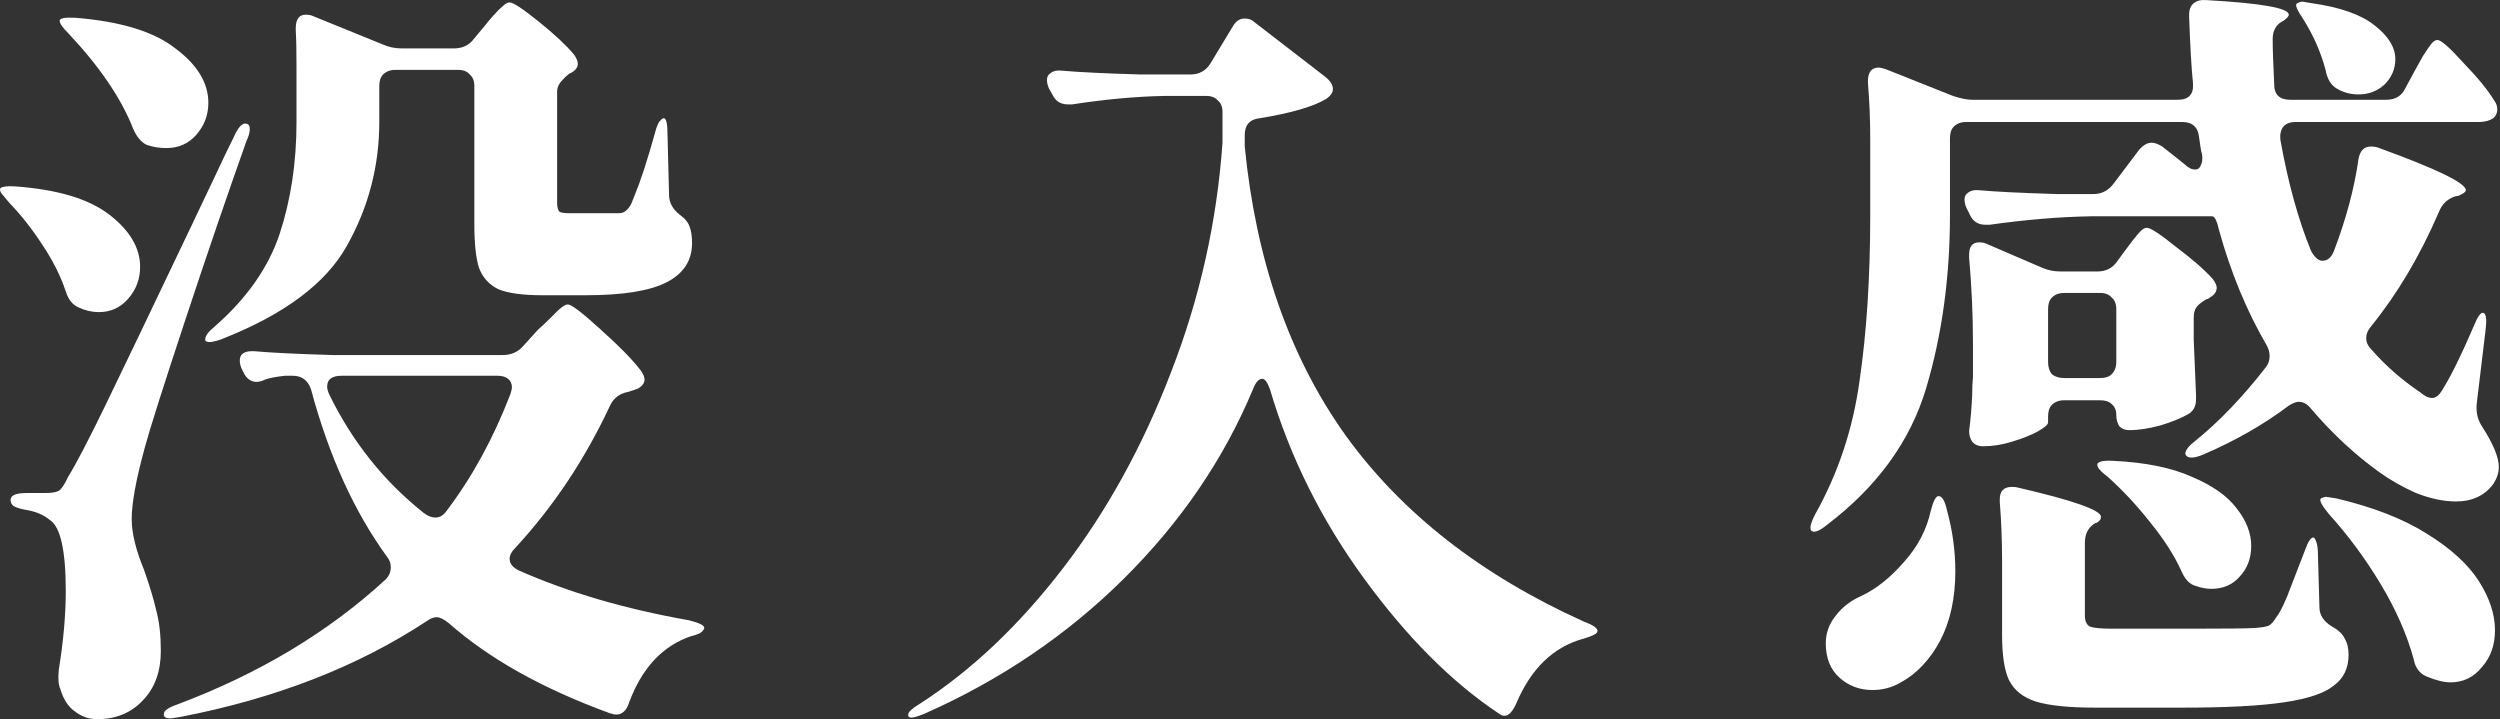
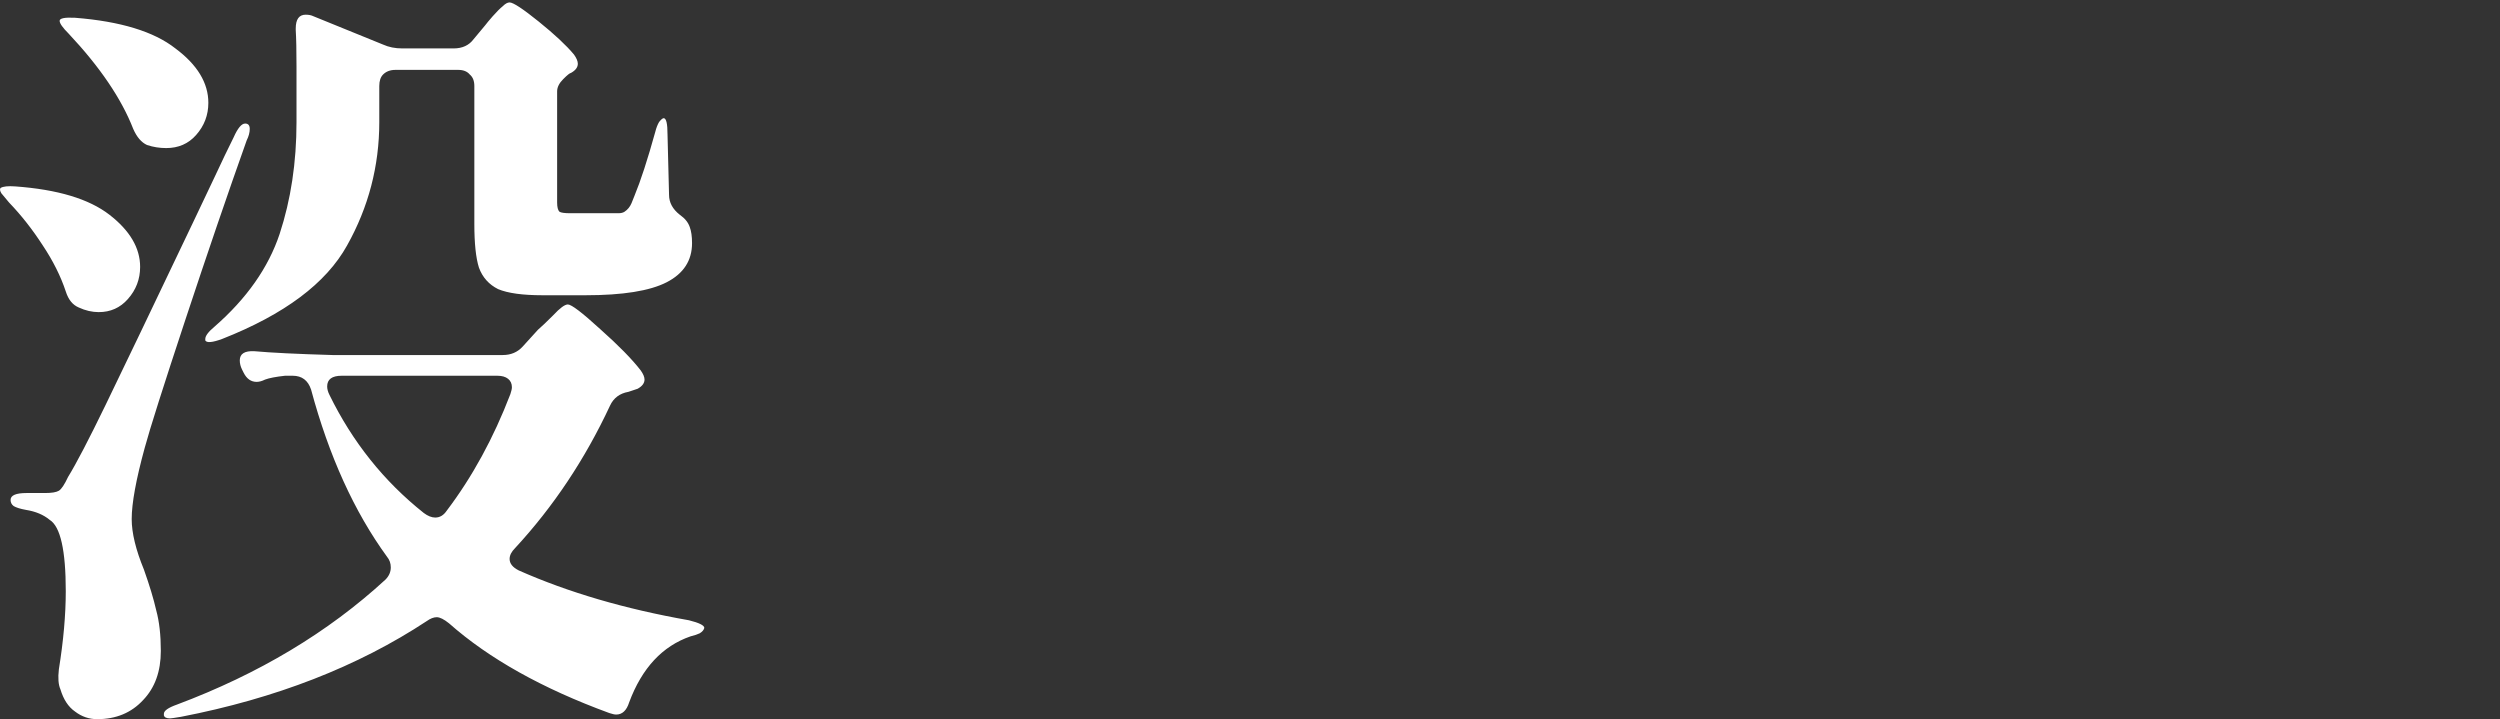
<svg xmlns="http://www.w3.org/2000/svg" width="431" height="124" viewBox="0 0 431 124" fill="none">
  <rect x="0" y="0" width="431" height="124" fill="#333333" stroke="none" />
-   <path d="M411.368 17.202C412.954 17.202 414.055 16.541 414.672 15.22L416.39 12.048C416.743 11.431 417.183 10.638 417.712 9.669C418.328 8.7 418.813 7.995 419.165 7.555C419.518 7.114 419.87 6.894 420.223 6.894C420.839 6.894 422.337 8.216 424.716 10.859C427.183 13.414 428.945 15.572 430.002 17.334C430.354 17.775 430.531 18.303 430.531 18.92C430.531 19.449 430.31 19.933 429.87 20.374C429.165 20.814 428.328 21.035 427.359 21.035H395.774C394.805 21.035 394.1 21.299 393.66 21.828C393.219 22.356 393.043 23.105 393.131 24.074C394.453 31.475 396.215 37.862 398.417 43.236C399.034 44.382 399.695 44.954 400.4 44.954C401.281 44.954 401.941 44.382 402.382 43.236C404.496 37.686 405.906 32.4 406.611 27.378C406.875 25.968 407.58 25.264 408.725 25.264C409.342 25.264 409.827 25.352 410.179 25.528C420.134 29.14 425.112 31.563 425.112 32.796C425.112 33.061 424.716 33.369 423.923 33.721L423.262 33.853C421.941 34.294 421.016 35.175 420.487 36.497C417.227 44.073 413.307 50.681 408.725 56.32C408.197 56.936 407.932 57.597 407.932 58.302C407.932 59.007 408.241 59.668 408.857 60.284C411.236 63.016 414.055 65.482 417.315 67.685C418.02 68.302 418.681 68.61 419.298 68.61C419.914 68.61 420.487 68.169 421.016 67.288C422.513 64.91 424.319 61.253 426.434 56.32C427.139 54.558 427.711 53.765 428.152 53.941C428.592 54.117 428.724 54.998 428.548 56.584L426.962 69.799V70.46C426.962 71.517 427.271 72.531 427.887 73.5C429.826 76.495 430.795 78.83 430.795 80.504C430.795 81.473 430.487 82.442 429.87 83.411C428.372 85.438 426.214 86.451 423.394 86.451C421.28 86.451 418.989 85.966 416.522 84.997C414.144 83.94 411.985 82.707 410.047 81.297C405.906 78.301 402.029 74.689 398.417 70.46C397.801 69.667 397.096 69.271 396.303 69.271C395.862 69.271 395.29 69.491 394.585 69.932C390.268 73.191 385.334 76.011 379.784 78.389C378.286 79.006 377.317 79.05 376.876 78.522L376.744 78.257C376.744 77.641 377.317 76.892 378.462 76.011C382.603 72.663 386.656 68.434 390.62 63.324C391.061 62.795 391.281 62.135 391.281 61.342C391.281 60.725 391.105 60.108 390.752 59.491C387.316 53.589 384.585 46.981 382.559 39.668C382.206 38.082 381.81 37.289 381.369 37.289H380.709H360.489C355.115 37.378 349.3 37.862 343.045 38.743H342.252C341.019 38.743 340.138 38.17 339.609 37.025L339.08 35.968C338.816 35.439 338.684 34.911 338.684 34.382C338.684 33.853 338.904 33.457 339.345 33.193C339.785 32.84 340.402 32.708 341.195 32.796C344.19 33.061 348.684 33.281 354.675 33.457H360.886C362.295 33.457 363.441 32.884 364.322 31.739L368.815 25.792C369.52 24.999 370.225 24.603 370.929 24.603C371.458 24.603 372.075 24.823 372.78 25.264L376.612 28.303C377.229 28.92 377.845 29.228 378.462 29.228C378.903 29.228 379.211 29.008 379.387 28.567C379.652 28.127 379.74 27.51 379.651 26.717C379.475 26.1 379.299 25.087 379.123 23.678C378.947 21.916 377.978 21.035 376.216 21.035H338.948C338.067 21.035 337.362 21.299 336.834 21.828C336.393 22.268 336.173 22.929 336.173 23.81V37.025C336.173 47.774 334.807 57.729 332.076 66.892C329.345 76.055 323.618 83.94 314.896 90.548C313.575 91.605 312.694 91.913 312.253 91.473C312.165 91.385 312.121 91.208 312.121 90.944C312.121 90.504 312.385 89.755 312.914 88.697C316.879 81.649 319.434 73.984 320.579 65.703C321.812 57.333 322.429 47.774 322.429 37.025V24.074C322.429 20.726 322.297 17.466 322.033 14.295V14.03C322.033 12.444 322.649 11.652 323.883 11.652C324.147 11.652 324.544 11.74 325.072 11.916L336.702 16.541C338.023 16.982 339.124 17.202 340.005 17.202H375.423C377.361 17.202 378.242 16.233 378.066 14.295C377.801 11.74 377.581 7.907 377.405 2.797V2.533C377.405 1.652 377.669 0.991 378.198 0.551C378.726 0.11 379.475 -0.066 380.444 0.022C389.871 0.551 394.585 1.388 394.585 2.533C394.585 2.797 394.276 3.15 393.66 3.59L393.395 3.722C392.338 4.339 391.81 5.352 391.81 6.762C391.81 8.436 391.898 11.035 392.074 14.559C392.074 16.321 392.999 17.202 394.849 17.202H411.368ZM397.096 3.326C395.95 1.652 395.598 0.727 396.039 0.551C396.391 0.374 396.699 0.286 396.964 0.286L398.549 0.551C403.483 1.255 407.095 2.533 409.386 4.383C411.765 6.233 412.954 8.172 412.954 10.198C412.954 11.872 412.337 13.325 411.104 14.559C409.871 15.704 408.373 16.277 406.611 16.277C405.201 16.277 403.924 15.925 402.778 15.22C401.809 14.603 401.193 13.546 400.928 12.048C400.135 9.053 398.858 6.145 397.096 3.326ZM361.546 46.805C363.044 46.805 364.19 46.232 364.982 45.087L366.436 43.104C366.7 42.752 367.097 42.223 367.626 41.518C368.242 40.725 368.727 40.153 369.079 39.8C369.432 39.448 369.784 39.272 370.136 39.272C370.753 39.272 372.427 40.373 375.158 42.576C377.978 44.69 380.092 46.54 381.502 48.126C381.942 48.743 382.162 49.227 382.162 49.58C382.162 50.285 381.766 50.857 380.973 51.298C380.797 51.474 380.621 51.562 380.444 51.562C379.651 52.003 379.079 52.443 378.726 52.884C378.374 53.324 378.198 53.941 378.198 54.734V58.566L378.594 68.081V68.874C378.594 70.02 378.154 70.857 377.273 71.385C376.039 72.09 374.409 72.751 372.383 73.368C370.357 73.896 368.595 74.16 367.097 74.16C366.392 74.16 365.819 73.94 365.379 73.5C365.027 72.971 364.85 72.31 364.85 71.517C364.85 70.725 364.586 70.108 364.057 69.667C363.617 69.227 362.956 69.007 362.075 69.007H355.864C354.983 69.007 354.278 69.271 353.749 69.799C353.309 70.24 353.089 70.901 353.089 71.782V72.839C353.089 73.191 352.472 73.72 351.239 74.425C350.093 75.041 348.639 75.614 346.877 76.143C345.203 76.671 343.53 76.936 341.856 76.936C341.063 76.936 340.446 76.671 340.005 76.143C339.653 75.614 339.477 74.998 339.477 74.293C339.741 72.266 339.917 70.196 340.005 68.081C340.005 66.848 340.05 65.835 340.138 65.042V59.095C340.138 54.337 339.917 49.448 339.477 44.426V43.897C339.477 42.487 340.05 41.783 341.195 41.783C341.723 41.783 342.164 41.871 342.516 42.047L352.031 46.144C353.001 46.584 354.102 46.805 355.335 46.805H361.546ZM362.075 65.174C362.956 65.174 363.617 64.954 364.057 64.513C364.586 63.985 364.85 63.28 364.85 62.399V53.28C364.85 52.399 364.586 51.738 364.057 51.298C363.617 50.769 362.956 50.505 362.075 50.505H355.864C354.983 50.505 354.278 50.769 353.749 51.298C353.309 51.738 353.089 52.399 353.089 53.28V62.399C353.089 63.28 353.309 63.985 353.749 64.513C354.278 64.954 354.983 65.174 355.864 65.174H362.075ZM363.397 82.222C362.692 81.693 362.163 81.209 361.811 80.768C361.546 80.328 361.502 80.019 361.679 79.843C362.031 79.491 362.912 79.359 364.322 79.447C369.872 79.711 374.409 80.636 377.934 82.222C381.458 83.72 384.013 85.526 385.598 87.64C387.272 89.755 388.109 91.913 388.109 94.116C388.109 96.23 387.449 97.992 386.127 99.402C384.894 100.812 383.264 101.516 381.237 101.516C380.356 101.516 379.431 101.34 378.462 100.988C377.493 100.723 376.7 99.886 376.083 98.477C374.85 95.746 373.044 92.926 370.665 90.019C368.374 87.112 365.952 84.513 363.397 82.222ZM345.159 96.759C345.159 93.235 345.027 89.843 344.763 86.583V86.054C344.763 84.645 345.468 83.94 346.877 83.94C347.318 83.94 347.67 83.984 347.935 84.072C357.45 86.275 362.207 87.949 362.207 89.094C362.207 89.534 361.943 89.887 361.414 90.151H361.282C360.049 90.856 359.432 92.001 359.432 93.587V106.142C359.432 107.023 359.696 107.64 360.225 107.992C360.842 108.256 362.163 108.388 364.19 108.388H377.934C384.101 108.388 387.757 108.344 388.902 108.256C389.959 108.168 390.708 108.036 391.149 107.86C391.589 107.595 391.986 107.155 392.338 106.538C393.131 105.569 394.056 103.631 395.113 100.723C396.259 97.728 397.008 95.79 397.36 94.909C397.889 93.411 398.373 92.662 398.814 92.662C398.99 92.662 399.166 92.926 399.342 93.455C399.519 93.984 399.607 94.644 399.607 95.437L399.871 104.688C399.871 106.01 400.576 107.111 401.985 107.992C403.131 108.609 403.88 109.313 404.232 110.106C404.673 110.811 404.893 111.736 404.893 112.882C404.893 115.172 404.056 116.934 402.382 118.168C400.796 119.489 397.933 120.458 393.792 121.075C389.651 121.692 383.792 122 376.216 122H361.282C356.701 122 353.265 121.648 350.974 120.943C348.772 120.238 347.23 119.005 346.349 117.243C345.556 115.569 345.159 112.97 345.159 109.446V96.759ZM332.869 88.037C333.31 86.363 333.75 85.526 334.191 85.526C334.807 85.526 335.292 86.319 335.644 87.904C336.614 91.429 337.098 94.953 337.098 98.477C337.098 103.146 336.217 107.155 334.455 110.503C332.693 113.763 330.446 116.141 327.715 117.639C326.217 118.52 324.588 118.961 322.826 118.961C320.623 118.961 318.729 118.256 317.143 116.846C315.557 115.437 314.764 113.454 314.764 110.899C314.764 109.137 315.337 107.551 316.482 106.142C317.627 104.644 319.125 103.499 320.975 102.706C323.53 101.472 325.953 99.534 328.244 96.891C330.623 94.248 332.164 91.296 332.869 88.037ZM401.457 88.565C400.223 87.067 399.783 86.186 400.135 85.922C400.488 85.746 400.796 85.658 401.06 85.658L402.778 85.922C409.122 87.42 414.32 89.446 418.372 92.001C422.513 94.556 425.509 97.287 427.359 100.195C429.209 103.102 430.134 105.922 430.134 108.653C430.134 111.208 429.385 113.322 427.887 114.996C426.478 116.758 424.672 117.639 422.469 117.639C421.324 117.639 419.914 117.287 418.24 116.582C417.095 116.053 416.39 115.084 416.126 113.675C414.981 109.446 413.086 105.129 410.443 100.723C407.8 96.318 404.805 92.266 401.457 88.565Z" fill="white" />
-   <path d="M218.955 67.156C218.514 65.922 218.074 65.306 217.633 65.306C217.016 65.306 216.488 65.879 216.047 67.024C211.025 79.094 203.581 90.019 193.713 99.798C183.934 109.489 172.481 117.242 159.353 123.057C157.679 123.762 156.754 123.894 156.578 123.454V123.189C156.578 122.749 157.239 122.132 158.56 121.339C167.459 115.612 175.696 107.815 183.273 97.948C190.85 88.08 197.061 76.803 201.907 64.116C206.84 51.43 209.792 38.258 210.761 24.602V19.316C210.761 18.435 210.497 17.774 209.968 17.334C209.528 16.805 208.867 16.541 207.986 16.541H200.717C195.872 16.629 190.586 17.114 184.859 17.995H184.066C182.833 17.995 181.952 17.422 181.423 16.277L180.894 15.351C180.63 14.823 180.498 14.294 180.498 13.766C180.498 13.237 180.718 12.841 181.159 12.576C181.599 12.224 182.216 12.092 183.009 12.18C186.004 12.444 190.542 12.664 196.621 12.841H205.211C206.708 12.841 207.854 12.224 208.647 10.991L212.479 4.647C213.008 3.678 213.712 3.193 214.593 3.193C215.298 3.193 215.871 3.414 216.311 3.854L228.47 13.237C229.351 13.942 229.791 14.647 229.791 15.351C229.791 15.968 229.395 16.541 228.602 17.07C226.399 18.391 222.611 19.492 217.237 20.373C215.474 20.55 214.593 21.519 214.593 23.281V25.263C216.532 44.91 222.302 61.473 231.906 74.953C241.597 88.433 255.341 99.181 273.137 107.199C274.811 107.815 275.56 108.388 275.384 108.917C275.296 109.269 274.503 109.666 273.005 110.106C267.807 111.516 263.931 115.26 261.376 121.339C260.495 123.277 259.526 123.85 258.468 123.057C250.363 117.683 242.61 109.93 235.209 99.798C227.809 89.666 222.391 78.785 218.955 67.156Z" fill="white" />
  <path d="M78.208 8.348C79.706 8.348 80.852 7.819 81.644 6.762L83.627 4.383C83.891 4.031 84.332 3.502 84.948 2.797C85.653 2.004 86.226 1.432 86.666 1.079C87.107 0.639 87.503 0.418 87.856 0.418C88.472 0.418 90.146 1.52 92.877 3.722C95.609 5.925 97.635 7.819 98.957 9.405C99.397 10.022 99.617 10.55 99.617 10.991C99.617 11.607 99.221 12.136 98.428 12.577C98.252 12.577 97.811 12.929 97.106 13.634C96.401 14.339 96.049 15.043 96.049 15.748V34.911C96.049 35.704 96.181 36.232 96.446 36.496C96.71 36.673 97.327 36.761 98.296 36.761H106.621C107.062 36.761 107.414 36.673 107.679 36.496C108.207 36.144 108.604 35.66 108.868 35.043C109.132 34.426 109.308 33.986 109.397 33.721C110.454 31.166 111.643 27.51 112.965 22.753C113.141 22.048 113.361 21.475 113.626 21.035C113.978 20.594 114.242 20.374 114.418 20.374C114.859 20.374 115.079 21.299 115.079 23.149L115.344 33.589C115.344 34.911 115.96 36.056 117.194 37.025C118.075 37.642 118.647 38.347 118.912 39.14C119.176 39.844 119.308 40.77 119.308 41.915C119.308 44.91 117.854 47.157 114.947 48.655C112.04 50.153 107.37 50.901 100.939 50.901H93.538C90.102 50.901 87.547 50.549 85.873 49.844C84.287 49.051 83.186 47.818 82.57 46.144C82.041 44.47 81.776 41.959 81.776 38.611V14.823C81.776 13.942 81.512 13.281 80.984 12.841C80.543 12.312 79.882 12.048 79.001 12.048H68.165C67.284 12.048 66.579 12.312 66.05 12.841C65.61 13.281 65.389 13.942 65.389 14.823V21.035C65.389 28.611 63.539 35.704 59.839 42.311C56.227 48.831 49.047 54.205 38.298 58.434C36.624 59.051 35.655 59.139 35.391 58.698C35.391 58.522 35.391 58.434 35.391 58.434C35.391 57.906 35.919 57.201 36.977 56.32C42.527 51.474 46.271 46.144 48.21 40.329C50.148 34.426 51.117 27.995 51.117 21.035V11.519C51.117 8.7 51.073 6.586 50.985 5.176V4.912C50.985 3.326 51.557 2.533 52.703 2.533C53.231 2.533 53.672 2.621 54.024 2.797L66.05 7.687C67.019 8.127 68.121 8.348 69.354 8.348H78.208ZM11.867 5.837C10.81 4.78 10.281 4.031 10.281 3.59C10.281 3.15 11.163 2.973 12.925 3.062C20.766 3.678 26.536 5.44 30.237 8.348C34.025 11.167 35.919 14.295 35.919 17.731C35.919 19.845 35.215 21.695 33.805 23.281C32.483 24.779 30.765 25.528 28.651 25.528C27.506 25.528 26.404 25.352 25.347 24.999C24.378 24.559 23.585 23.634 22.968 22.224C20.942 17.026 17.242 11.563 11.867 5.837ZM1.824 86.186C1.824 85.394 2.749 84.997 4.599 84.997H7.771C8.916 84.997 9.709 84.865 10.149 84.601C10.59 84.336 11.118 83.543 11.735 82.222C13.145 79.931 15.303 75.79 18.211 69.799C21.118 63.808 26.184 53.236 33.408 38.082C34.73 35.263 35.963 32.664 37.109 30.285C38.254 27.818 39.311 25.616 40.28 23.678C40.985 22.092 41.646 21.299 42.263 21.299C42.791 21.299 43.056 21.607 43.056 22.224C43.056 22.841 42.879 23.501 42.527 24.206C39.267 33.369 35.743 43.677 31.955 55.13C28.166 66.584 25.832 73.94 24.951 77.2C23.453 82.662 22.704 86.759 22.704 89.49C22.704 91.869 23.409 94.776 24.818 98.213C25.788 100.944 26.492 103.278 26.933 105.217C27.462 107.155 27.726 109.49 27.726 112.221C27.726 115.745 26.713 118.564 24.686 120.679C22.66 122.881 20.017 123.983 16.757 123.983C15.347 123.983 14.07 123.542 12.925 122.661C11.779 121.868 10.942 120.591 10.414 118.829C10.061 118.036 9.973 116.89 10.149 115.393C10.942 110.459 11.339 105.966 11.339 101.913C11.339 94.865 10.414 90.768 8.564 89.623C7.506 88.742 6.141 88.169 4.467 87.904C3.498 87.728 2.793 87.508 2.352 87.244C2 86.979 1.824 86.627 1.824 86.186ZM1.559 34.911C1.031 34.294 0.59 33.765 0.238 33.325C-0.026 32.884 -0.07 32.576 0.106 32.4C0.546 32.135 1.383 32.047 2.617 32.135C9.929 32.664 15.347 34.294 18.872 37.025C22.396 39.756 24.158 42.752 24.158 46.012C24.158 48.126 23.453 49.976 22.043 51.562C20.722 53.06 19.048 53.809 17.021 53.809C15.876 53.809 14.731 53.544 13.585 53.016C12.528 52.575 11.779 51.65 11.339 50.241C10.458 47.597 9.136 44.954 7.374 42.311C5.612 39.58 3.674 37.113 1.559 34.911ZM88.781 94.512C88.164 95.129 87.856 95.746 87.856 96.362C87.856 97.155 88.384 97.816 89.441 98.345C97.987 102.133 107.767 104.996 118.779 106.935C120.542 107.375 121.423 107.816 121.423 108.256C121.334 108.609 121.07 108.917 120.63 109.181C120.277 109.358 119.749 109.534 119.044 109.71C114.198 111.384 110.674 115.172 108.472 121.075C108.031 122.485 107.282 123.19 106.225 123.19C105.961 123.19 105.564 123.102 105.036 122.925C93.494 118.696 84.287 113.542 77.415 107.463C76.534 106.758 75.83 106.406 75.301 106.406C74.772 106.406 74.2 106.626 73.583 107.067C61.689 114.908 47.549 120.414 31.162 123.586C30.105 123.762 29.488 123.85 29.312 123.85C28.695 123.85 28.343 123.674 28.254 123.322V123.057C28.254 122.529 29.003 122 30.501 121.472C44.597 116.185 56.579 109.005 66.447 99.93C67.064 99.314 67.372 98.609 67.372 97.816C67.372 97.111 67.152 96.495 66.711 95.966C61.072 88.213 56.711 78.61 53.628 67.156C53.099 65.57 52.042 64.778 50.456 64.778H49.135C47.549 64.954 46.404 65.174 45.699 65.438C45.17 65.703 44.685 65.835 44.245 65.835C43.276 65.835 42.527 65.306 41.998 64.249L41.734 63.72C41.47 63.192 41.338 62.663 41.338 62.134C41.338 60.989 42.175 60.461 43.849 60.549C46.756 60.813 51.249 61.033 57.328 61.209H86.666C88.076 61.209 89.221 60.725 90.102 59.756L92.745 56.848C93.362 56.32 94.243 55.483 95.388 54.337C96.534 53.104 97.371 52.487 97.899 52.487C98.516 52.487 100.366 53.897 103.45 56.716C106.621 59.535 108.956 61.914 110.454 63.852C110.894 64.469 111.115 64.998 111.115 65.438C111.115 66.055 110.718 66.584 109.925 67.024C108.868 67.376 108.339 67.553 108.339 67.553C106.842 67.817 105.784 68.61 105.168 69.931C100.851 79.182 95.388 87.376 88.781 94.512ZM87.988 67.949C88.164 67.421 88.252 67.024 88.252 66.76C88.252 66.143 88.032 65.659 87.591 65.306C87.151 64.954 86.534 64.778 85.741 64.778H58.914C57.24 64.778 56.403 65.394 56.403 66.628C56.403 67.068 56.535 67.553 56.8 68.081C60.764 76.187 66.182 82.971 73.054 88.433C73.759 88.962 74.42 89.226 75.037 89.226C75.83 89.226 76.49 88.83 77.019 88.037C81.424 82.222 85.08 75.526 87.988 67.949Z" fill="white" />
</svg>